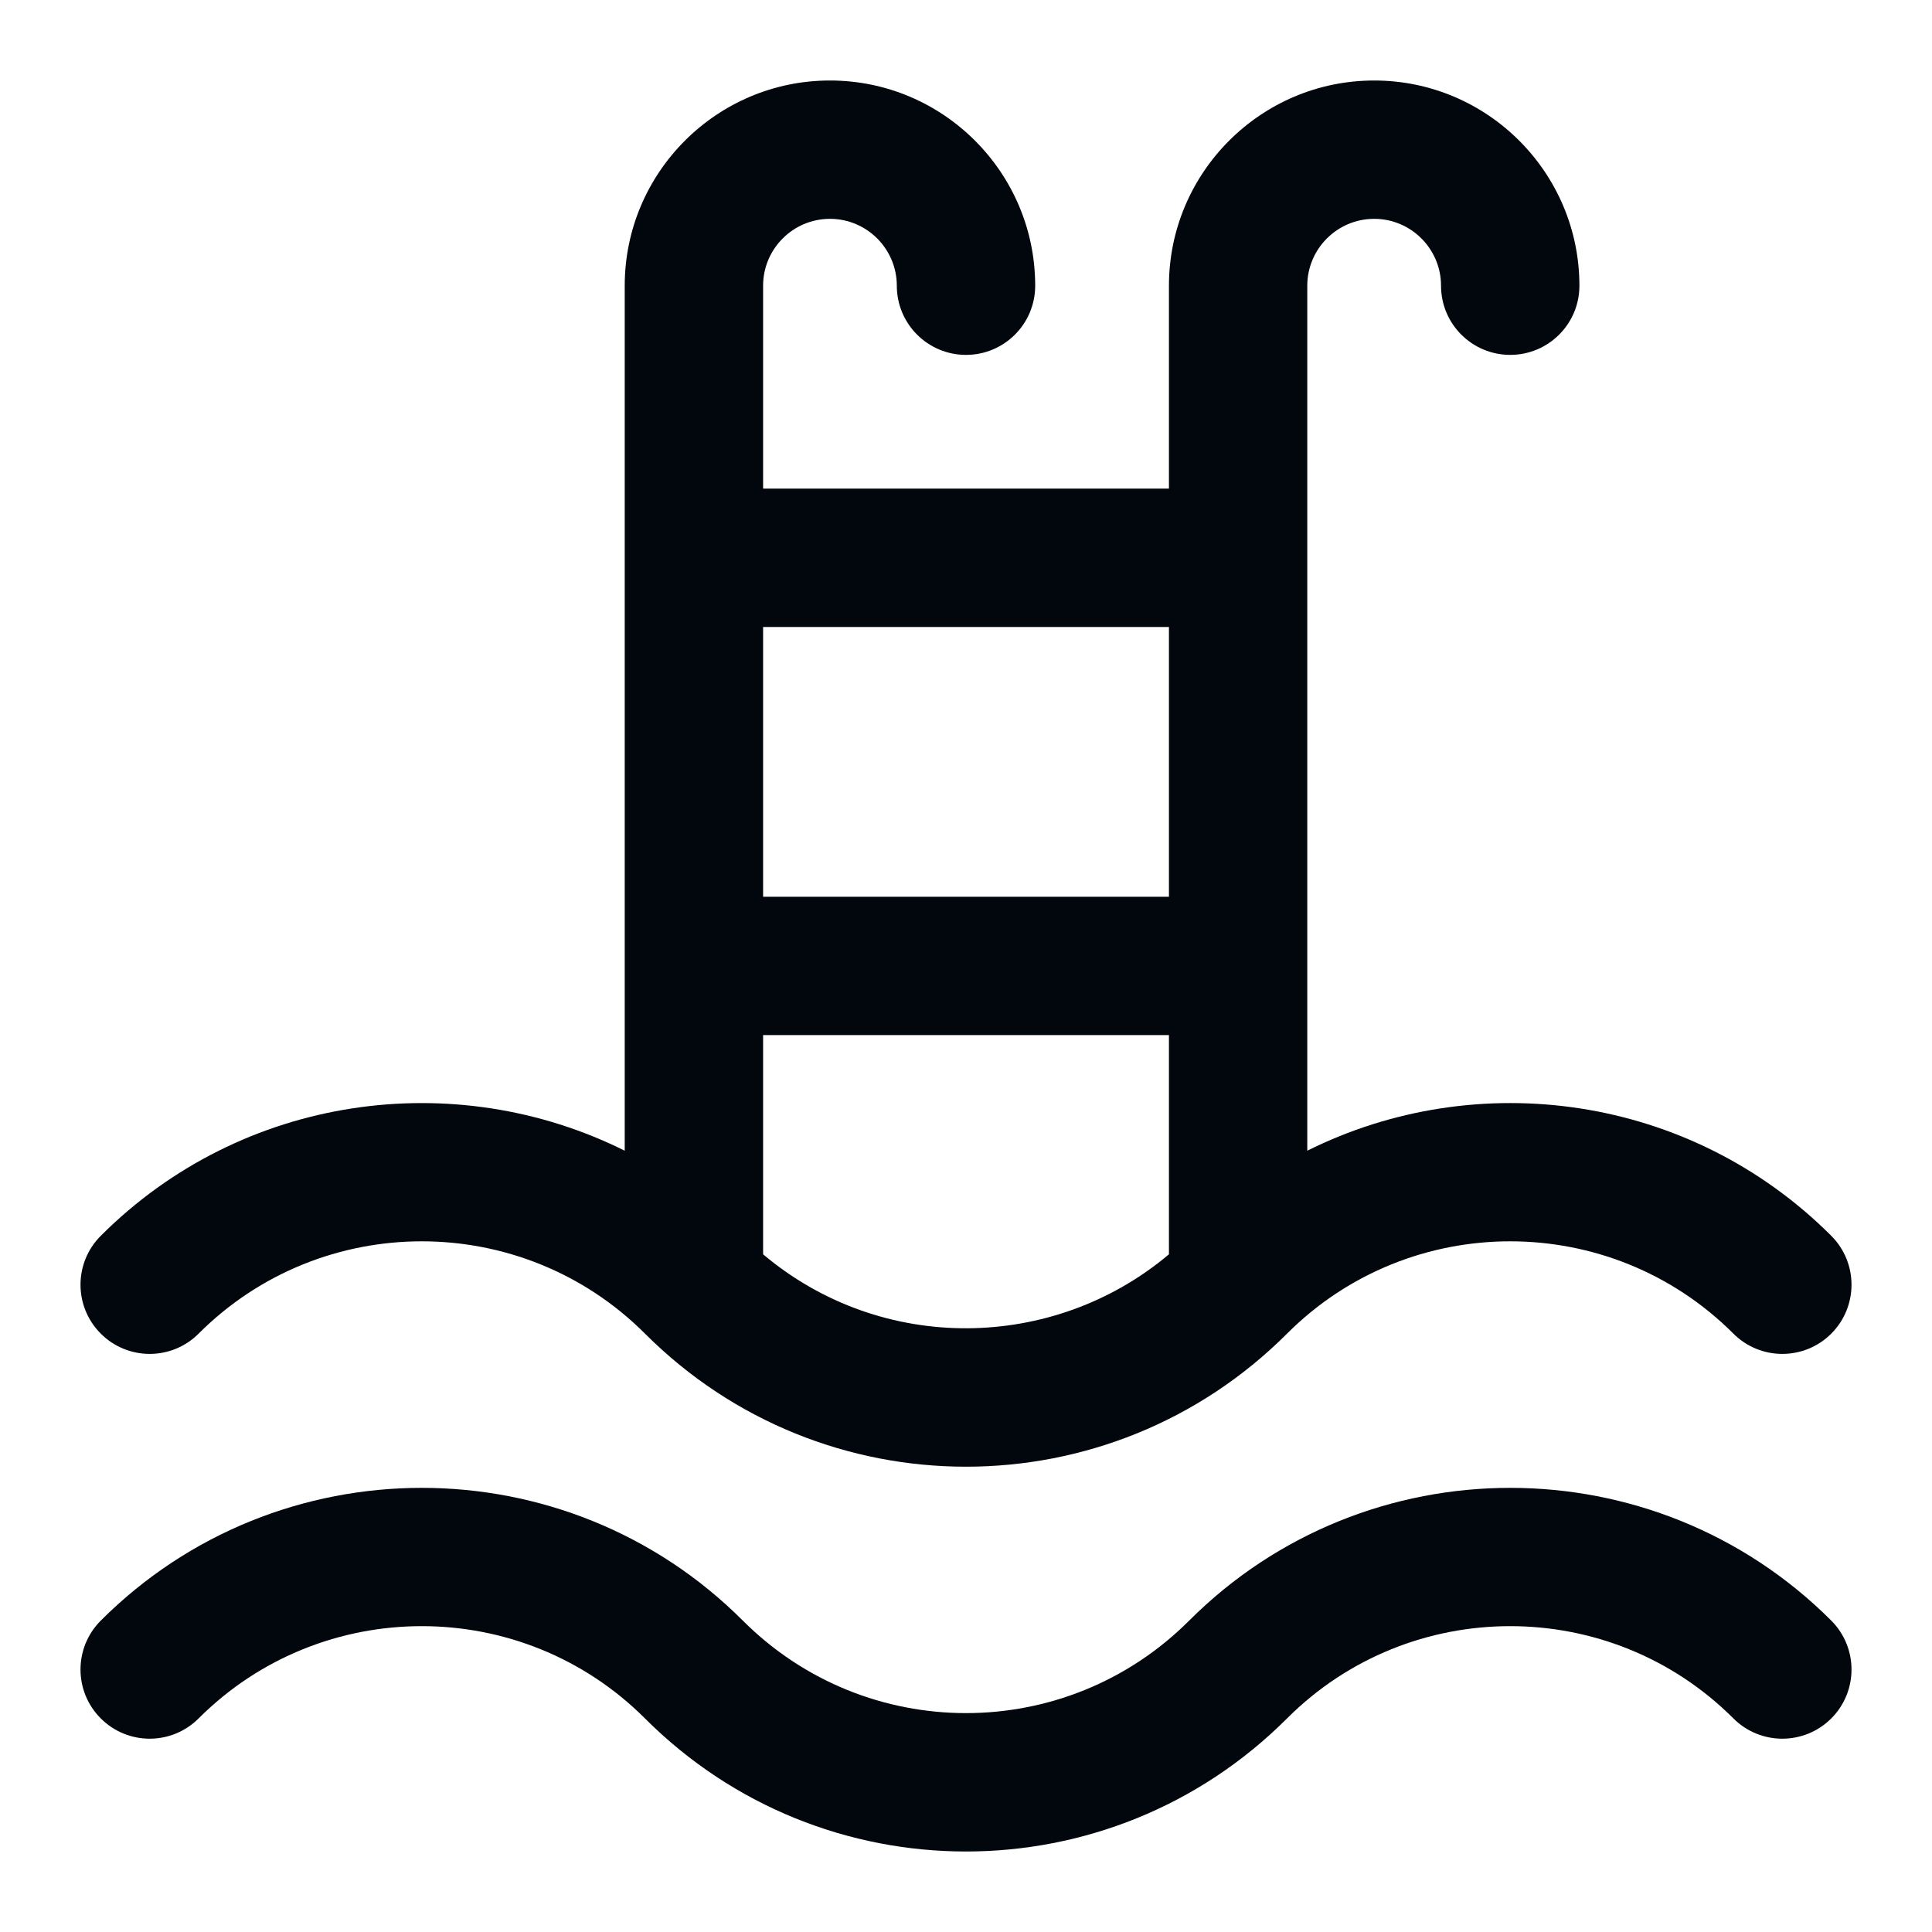
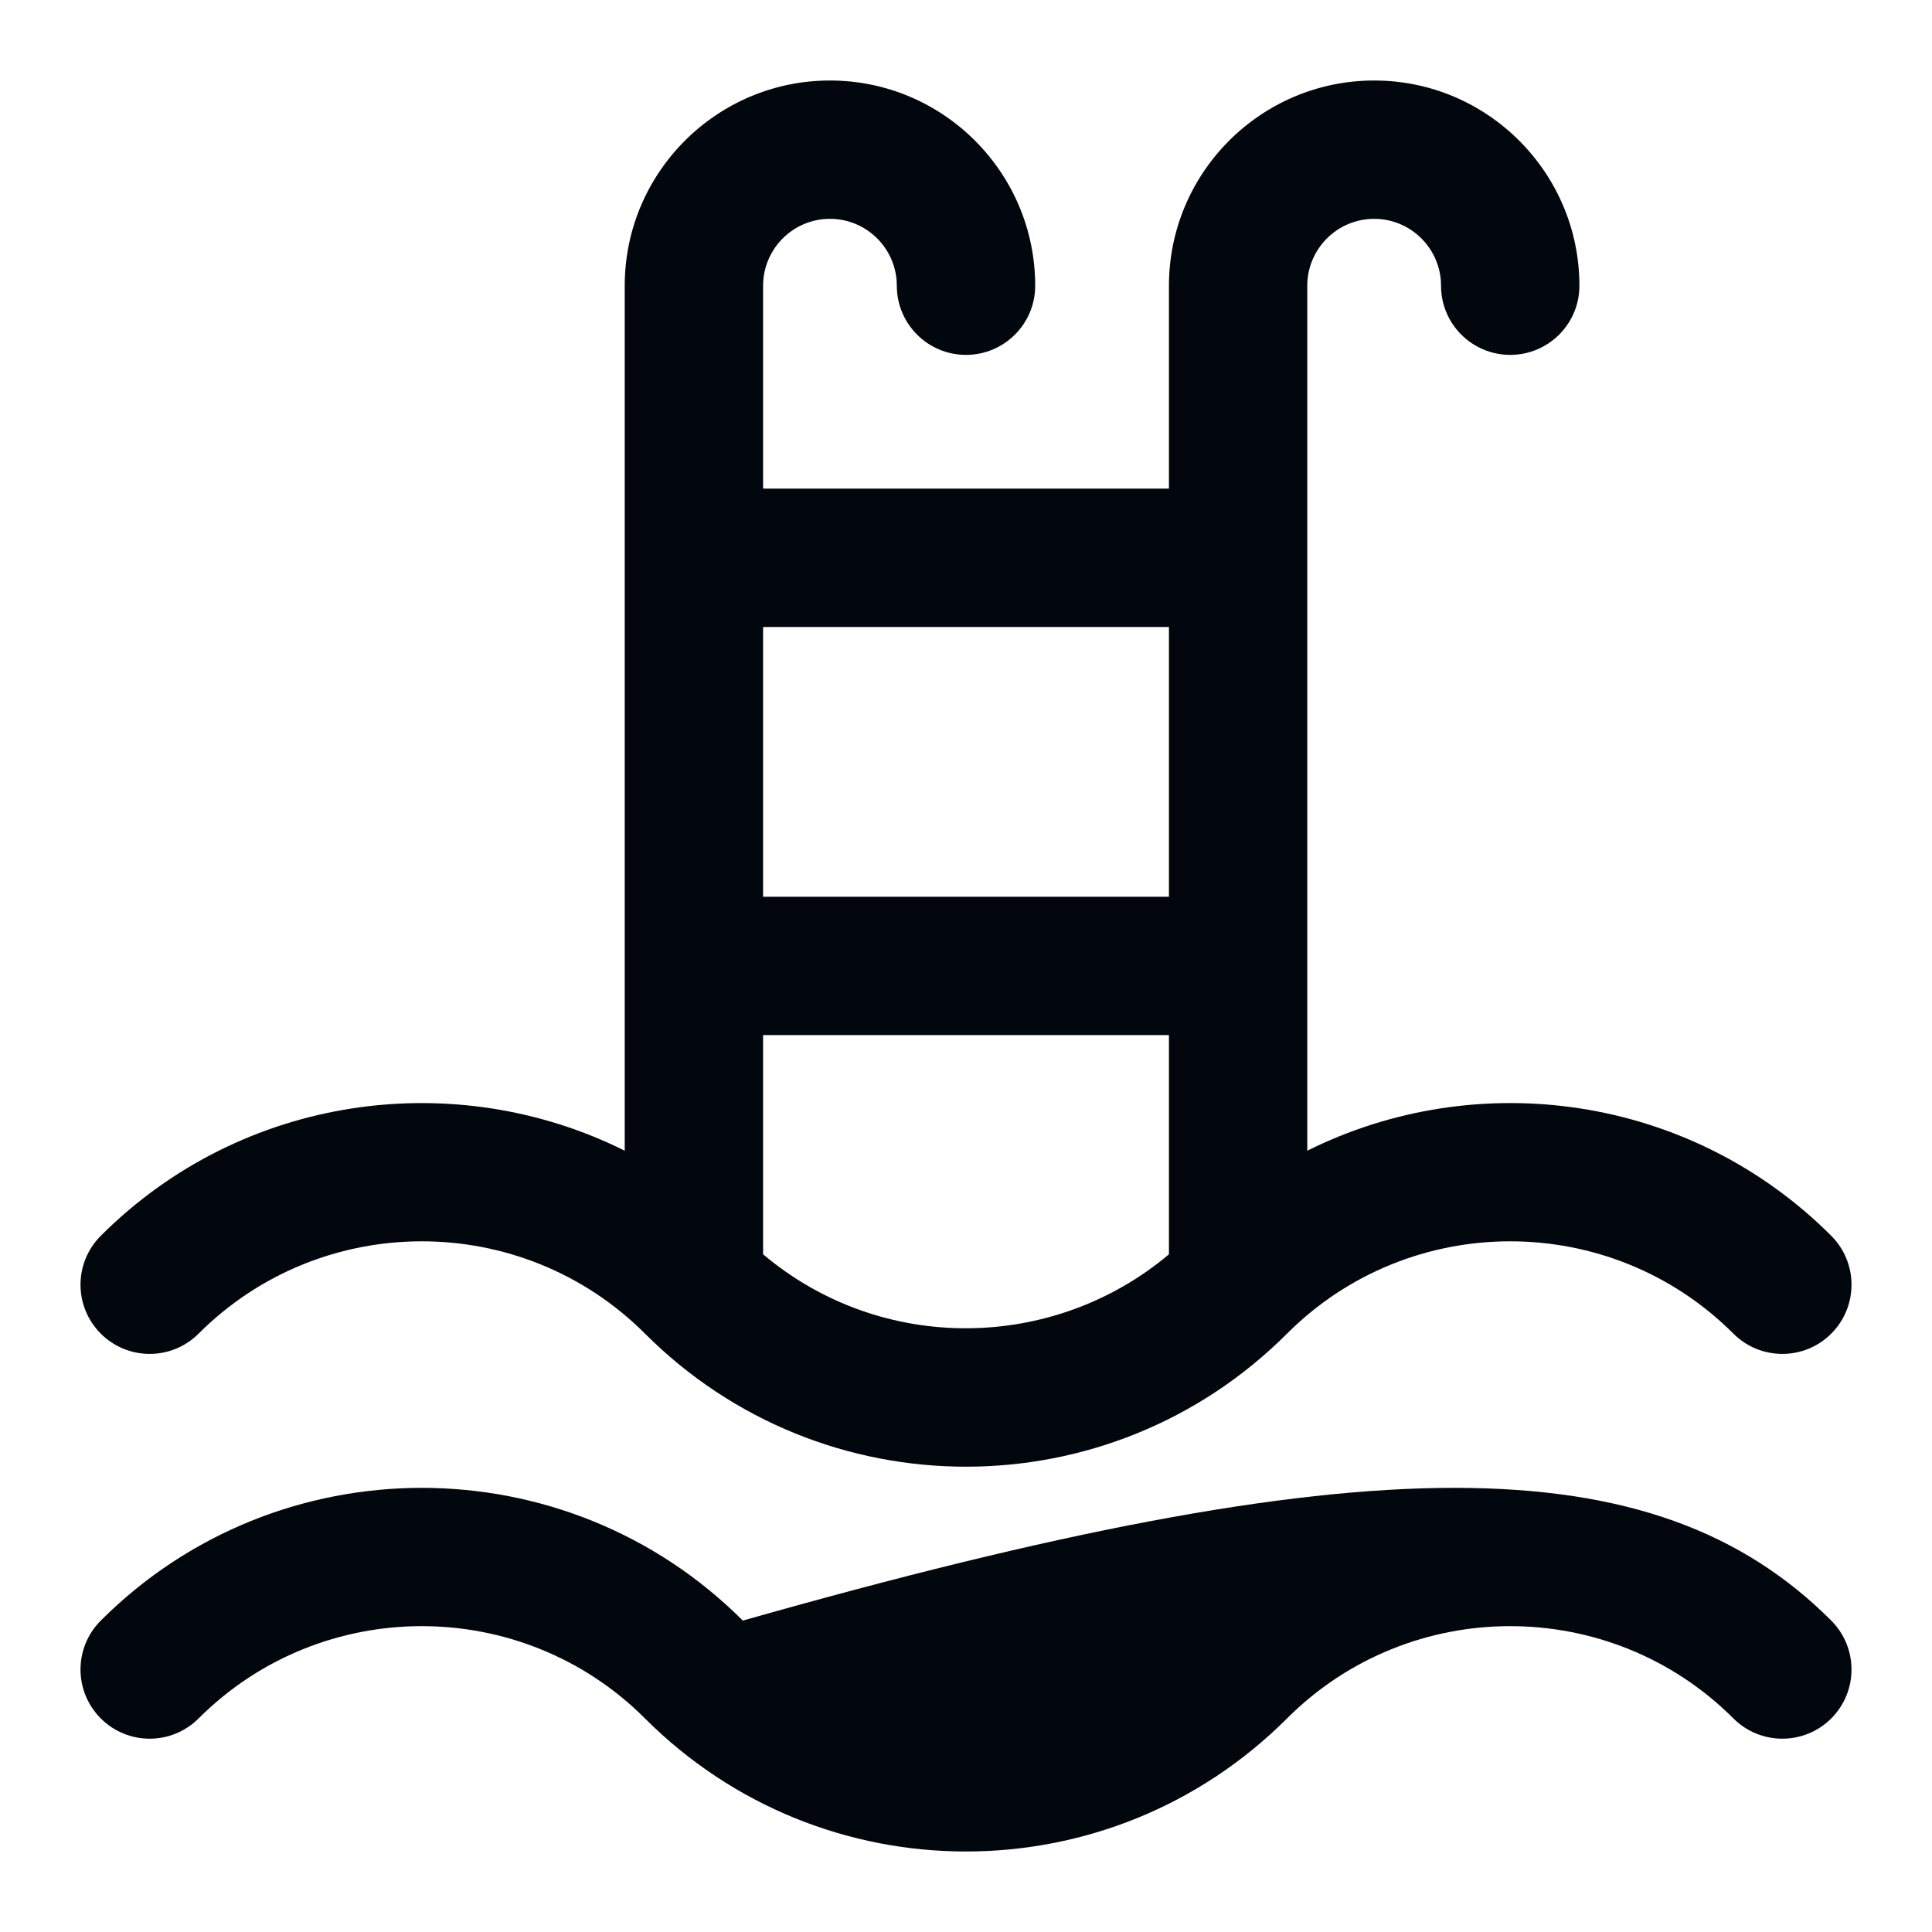
<svg xmlns="http://www.w3.org/2000/svg" width="48" height="48" viewBox="0 0 48 48" fill="none">
-   <path d="M4.934 33.134C7.992 30.076 12.966 30.076 16.024 33.133C16.024 33.134 16.024 33.134 16.025 33.134C20.432 37.541 27.566 37.542 31.975 33.135C31.976 33.134 31.976 33.134 31.977 33.133C35.034 30.076 40.008 30.076 43.066 33.134C43.737 33.805 44.826 33.805 45.497 33.134C46.168 32.462 46.168 31.375 45.497 30.703C41.981 27.187 36.702 26.483 32.479 28.589V7.099C32.479 6.182 33.225 5.437 34.141 5.437C35.057 5.437 35.802 6.183 35.802 7.099C35.802 8.048 36.572 8.817 37.521 8.817C38.47 8.817 39.24 8.048 39.24 7.099C39.24 4.287 36.952 2 34.141 2C31.329 2 29.042 4.287 29.042 7.099V12.14H18.959V7.099C18.959 6.182 19.704 5.437 20.62 5.437C21.536 5.437 22.281 6.183 22.281 7.099C22.281 8.048 23.051 8.817 24 8.817C24.949 8.817 25.719 8.048 25.719 7.099C25.719 4.287 23.432 2 20.62 2C17.808 2 15.521 4.287 15.521 7.099V28.589C11.298 26.483 6.019 27.188 2.504 30.703C1.832 31.375 1.832 32.462 2.504 33.134C3.175 33.805 4.263 33.805 4.934 33.134ZM18.959 31.163V25.717H29.042V31.163C26.178 33.576 21.91 33.65 18.959 31.163ZM29.042 15.578V22.28H18.959V15.578H29.042ZM45.497 40.263C46.168 40.935 46.168 42.023 45.497 42.694C44.826 43.365 43.737 43.365 43.066 42.694C40.008 39.637 35.033 39.637 31.976 42.694C27.567 47.102 20.432 47.102 16.024 42.694C12.967 39.637 7.992 39.637 4.934 42.694C4.263 43.365 3.175 43.365 2.504 42.694C1.832 42.023 1.832 40.934 2.504 40.263C6.901 35.866 14.057 35.866 18.455 40.263C21.52 43.328 26.481 43.328 29.545 40.263C33.943 35.866 41.099 35.866 45.497 40.263Z" fill="#02070E" />
+   <path d="M4.934 33.134C7.992 30.076 12.966 30.076 16.024 33.133C16.024 33.134 16.024 33.134 16.025 33.134C20.432 37.541 27.566 37.542 31.975 33.135C31.976 33.134 31.976 33.134 31.977 33.133C35.034 30.076 40.008 30.076 43.066 33.134C43.737 33.805 44.826 33.805 45.497 33.134C46.168 32.462 46.168 31.375 45.497 30.703C41.981 27.187 36.702 26.483 32.479 28.589V7.099C32.479 6.182 33.225 5.437 34.141 5.437C35.057 5.437 35.802 6.183 35.802 7.099C35.802 8.048 36.572 8.817 37.521 8.817C38.47 8.817 39.24 8.048 39.24 7.099C39.24 4.287 36.952 2 34.141 2C31.329 2 29.042 4.287 29.042 7.099V12.14H18.959V7.099C18.959 6.182 19.704 5.437 20.62 5.437C21.536 5.437 22.281 6.183 22.281 7.099C22.281 8.048 23.051 8.817 24 8.817C24.949 8.817 25.719 8.048 25.719 7.099C25.719 4.287 23.432 2 20.62 2C17.808 2 15.521 4.287 15.521 7.099V28.589C11.298 26.483 6.019 27.188 2.504 30.703C1.832 31.375 1.832 32.462 2.504 33.134C3.175 33.805 4.263 33.805 4.934 33.134ZM18.959 31.163V25.717H29.042V31.163C26.178 33.576 21.91 33.65 18.959 31.163ZM29.042 15.578V22.28H18.959V15.578H29.042ZM45.497 40.263C46.168 40.935 46.168 42.023 45.497 42.694C44.826 43.365 43.737 43.365 43.066 42.694C40.008 39.637 35.033 39.637 31.976 42.694C27.567 47.102 20.432 47.102 16.024 42.694C12.967 39.637 7.992 39.637 4.934 42.694C4.263 43.365 3.175 43.365 2.504 42.694C1.832 42.023 1.832 40.934 2.504 40.263C6.901 35.866 14.057 35.866 18.455 40.263C33.943 35.866 41.099 35.866 45.497 40.263Z" fill="#02070E" />
</svg>